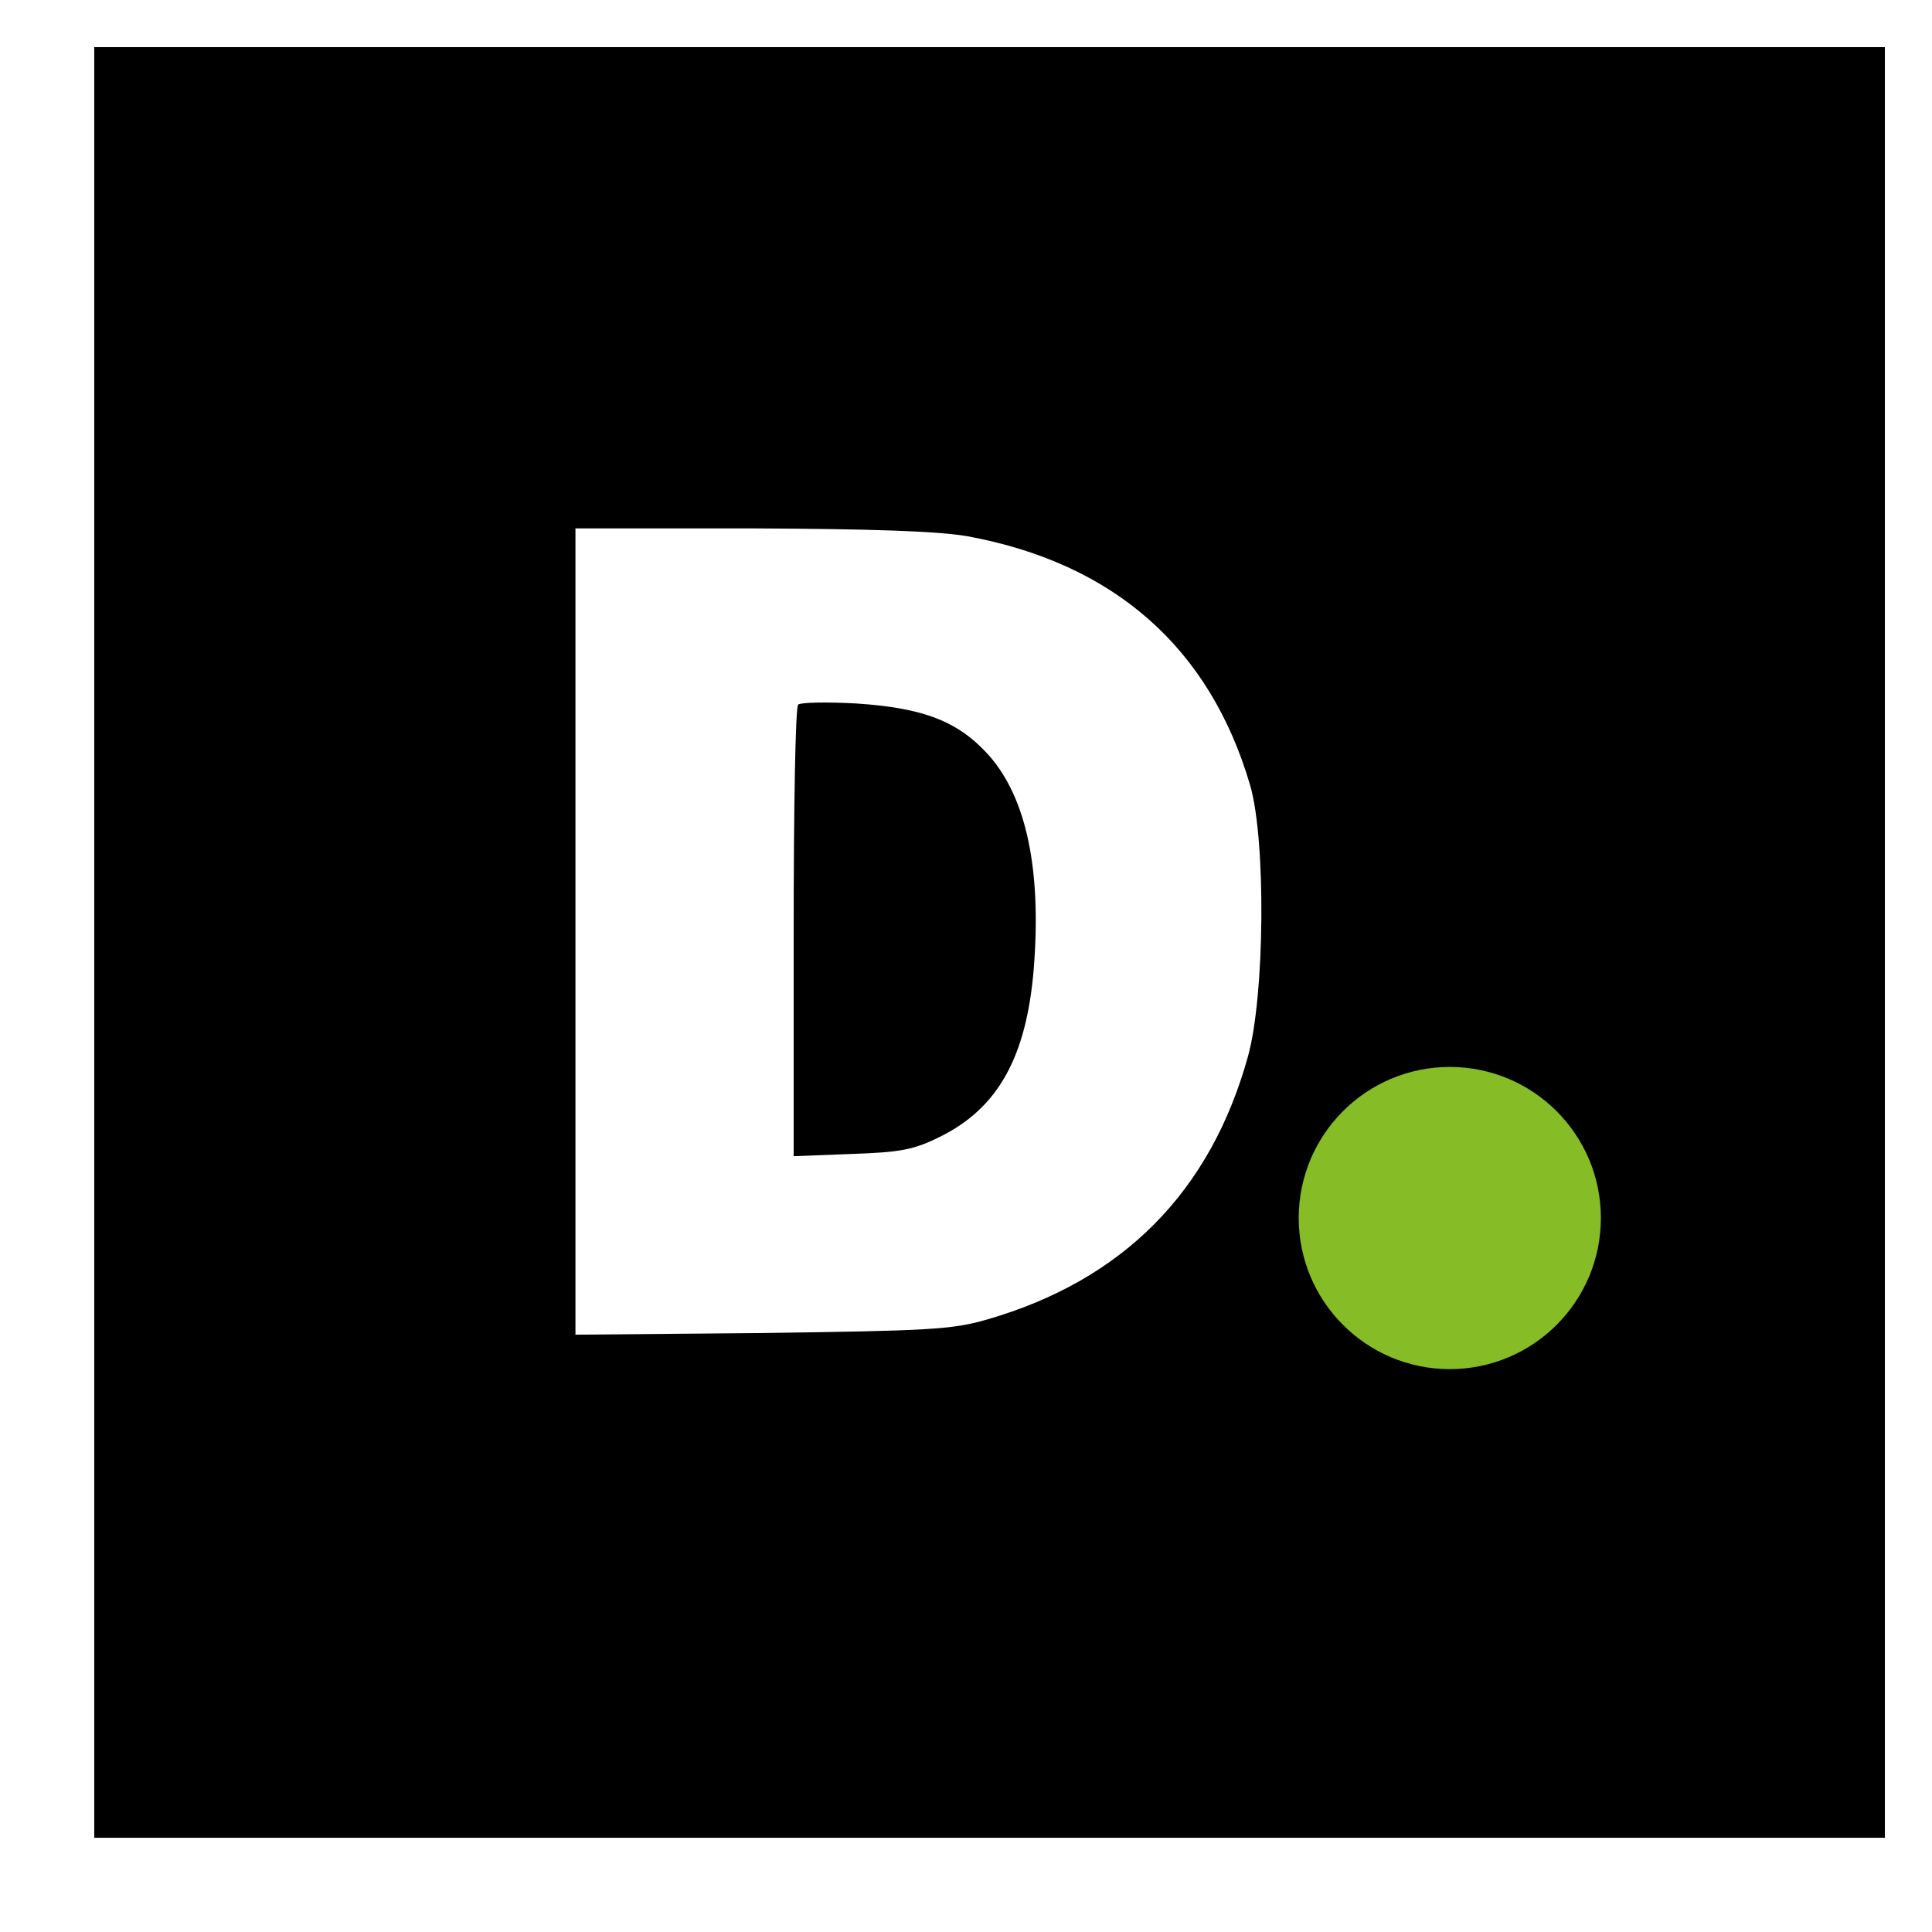
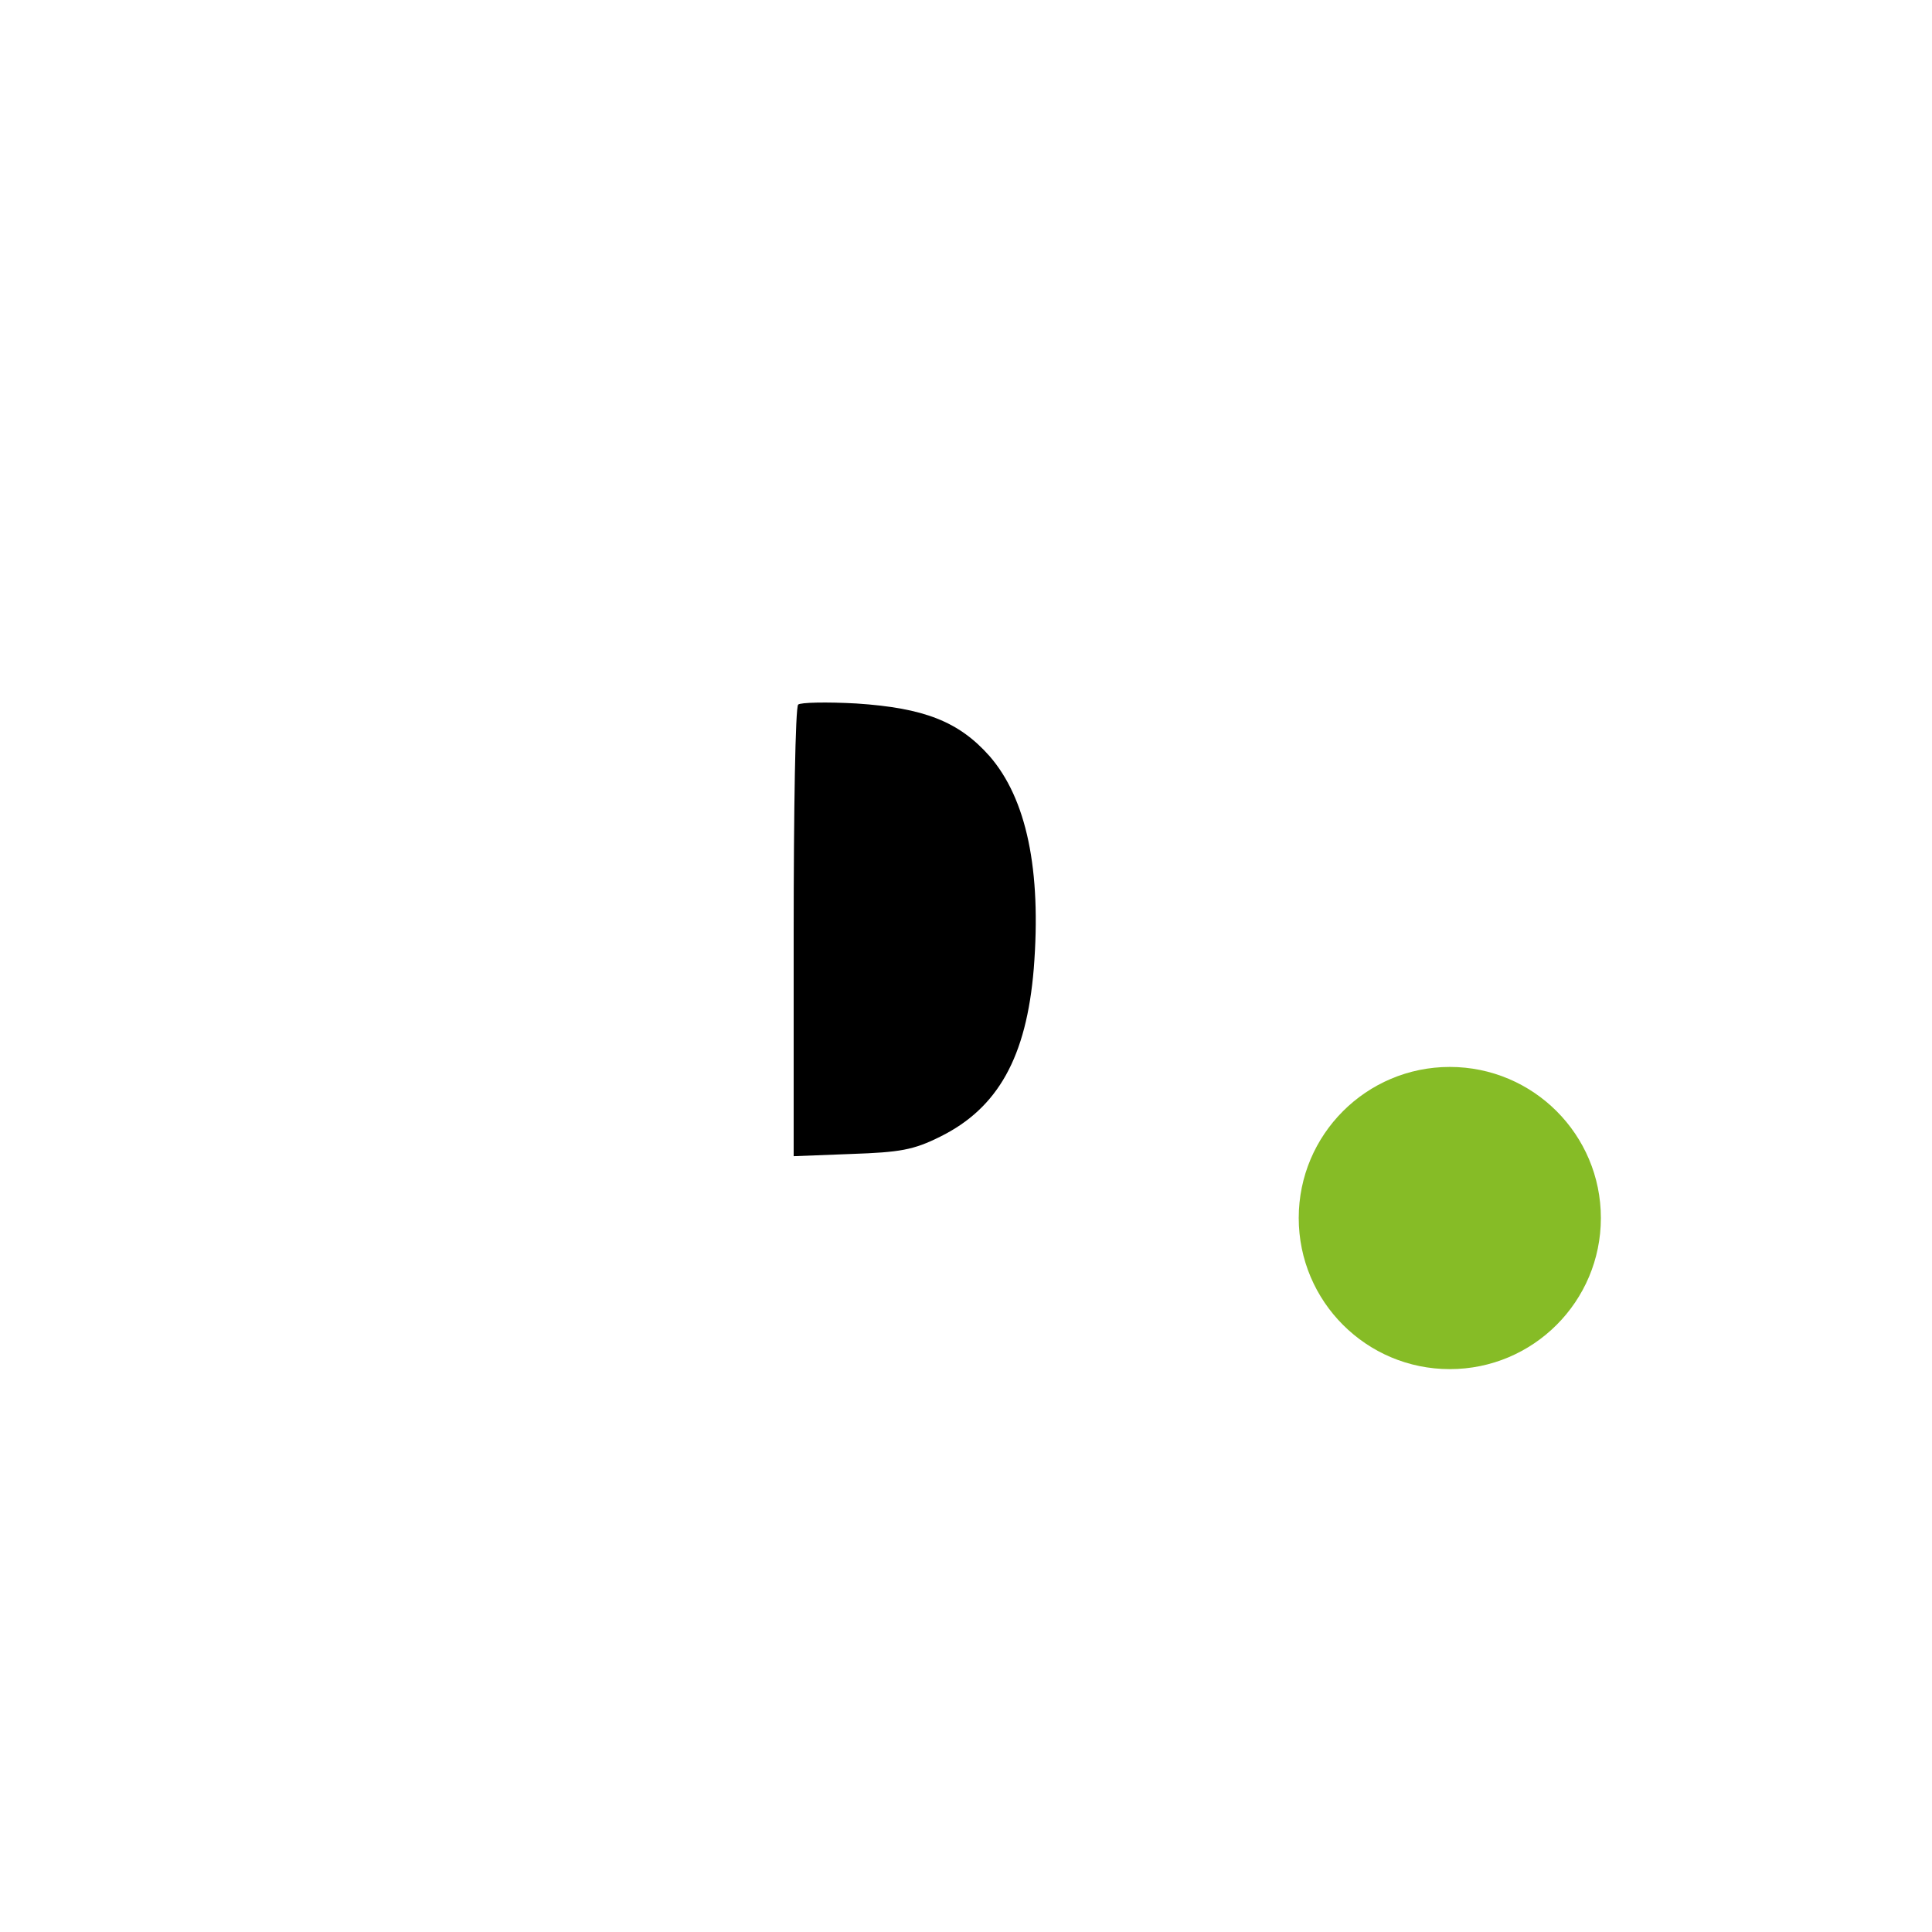
<svg xmlns="http://www.w3.org/2000/svg" width="41" height="41" viewBox="0 0 41 41" fill="none">
-   <path d="M2 39H40V1H2V39ZM20.525 11.379C23.636 11.949 25.678 13.742 26.533 16.675C26.866 17.839 26.842 21.116 26.486 22.411C25.69 25.296 23.826 27.172 20.94 28.004C20.204 28.218 19.681 28.241 16.166 28.289L12.212 28.324V11.213H15.929C18.518 11.224 19.907 11.272 20.525 11.379ZM31.699 23.099C33.338 23.657 34.098 25.605 33.278 27.137C31.889 29.702 28.006 28.728 27.994 25.831C27.994 25.451 28.065 24.964 28.16 24.738C28.718 23.384 30.333 22.648 31.699 23.099Z" fill="black" />
  <path d="M16.938 14.953C16.879 15.013 16.843 17.186 16.843 19.798V24.536L18.066 24.489C19.099 24.453 19.384 24.406 19.954 24.121C21.178 23.515 21.783 22.434 21.938 20.558C22.104 18.456 21.783 16.948 21 16.046C20.346 15.309 19.61 15.024 18.173 14.929C17.544 14.894 16.986 14.906 16.938 14.953Z" fill="black" />
  <path d="M33.973 25.848C33.973 27.619 32.538 29.055 30.767 29.055C28.996 29.055 27.561 27.619 27.561 25.848C27.561 24.078 28.996 22.642 30.767 22.642C32.538 22.642 33.973 24.078 33.973 25.848Z" fill="#86BC26" />
</svg>